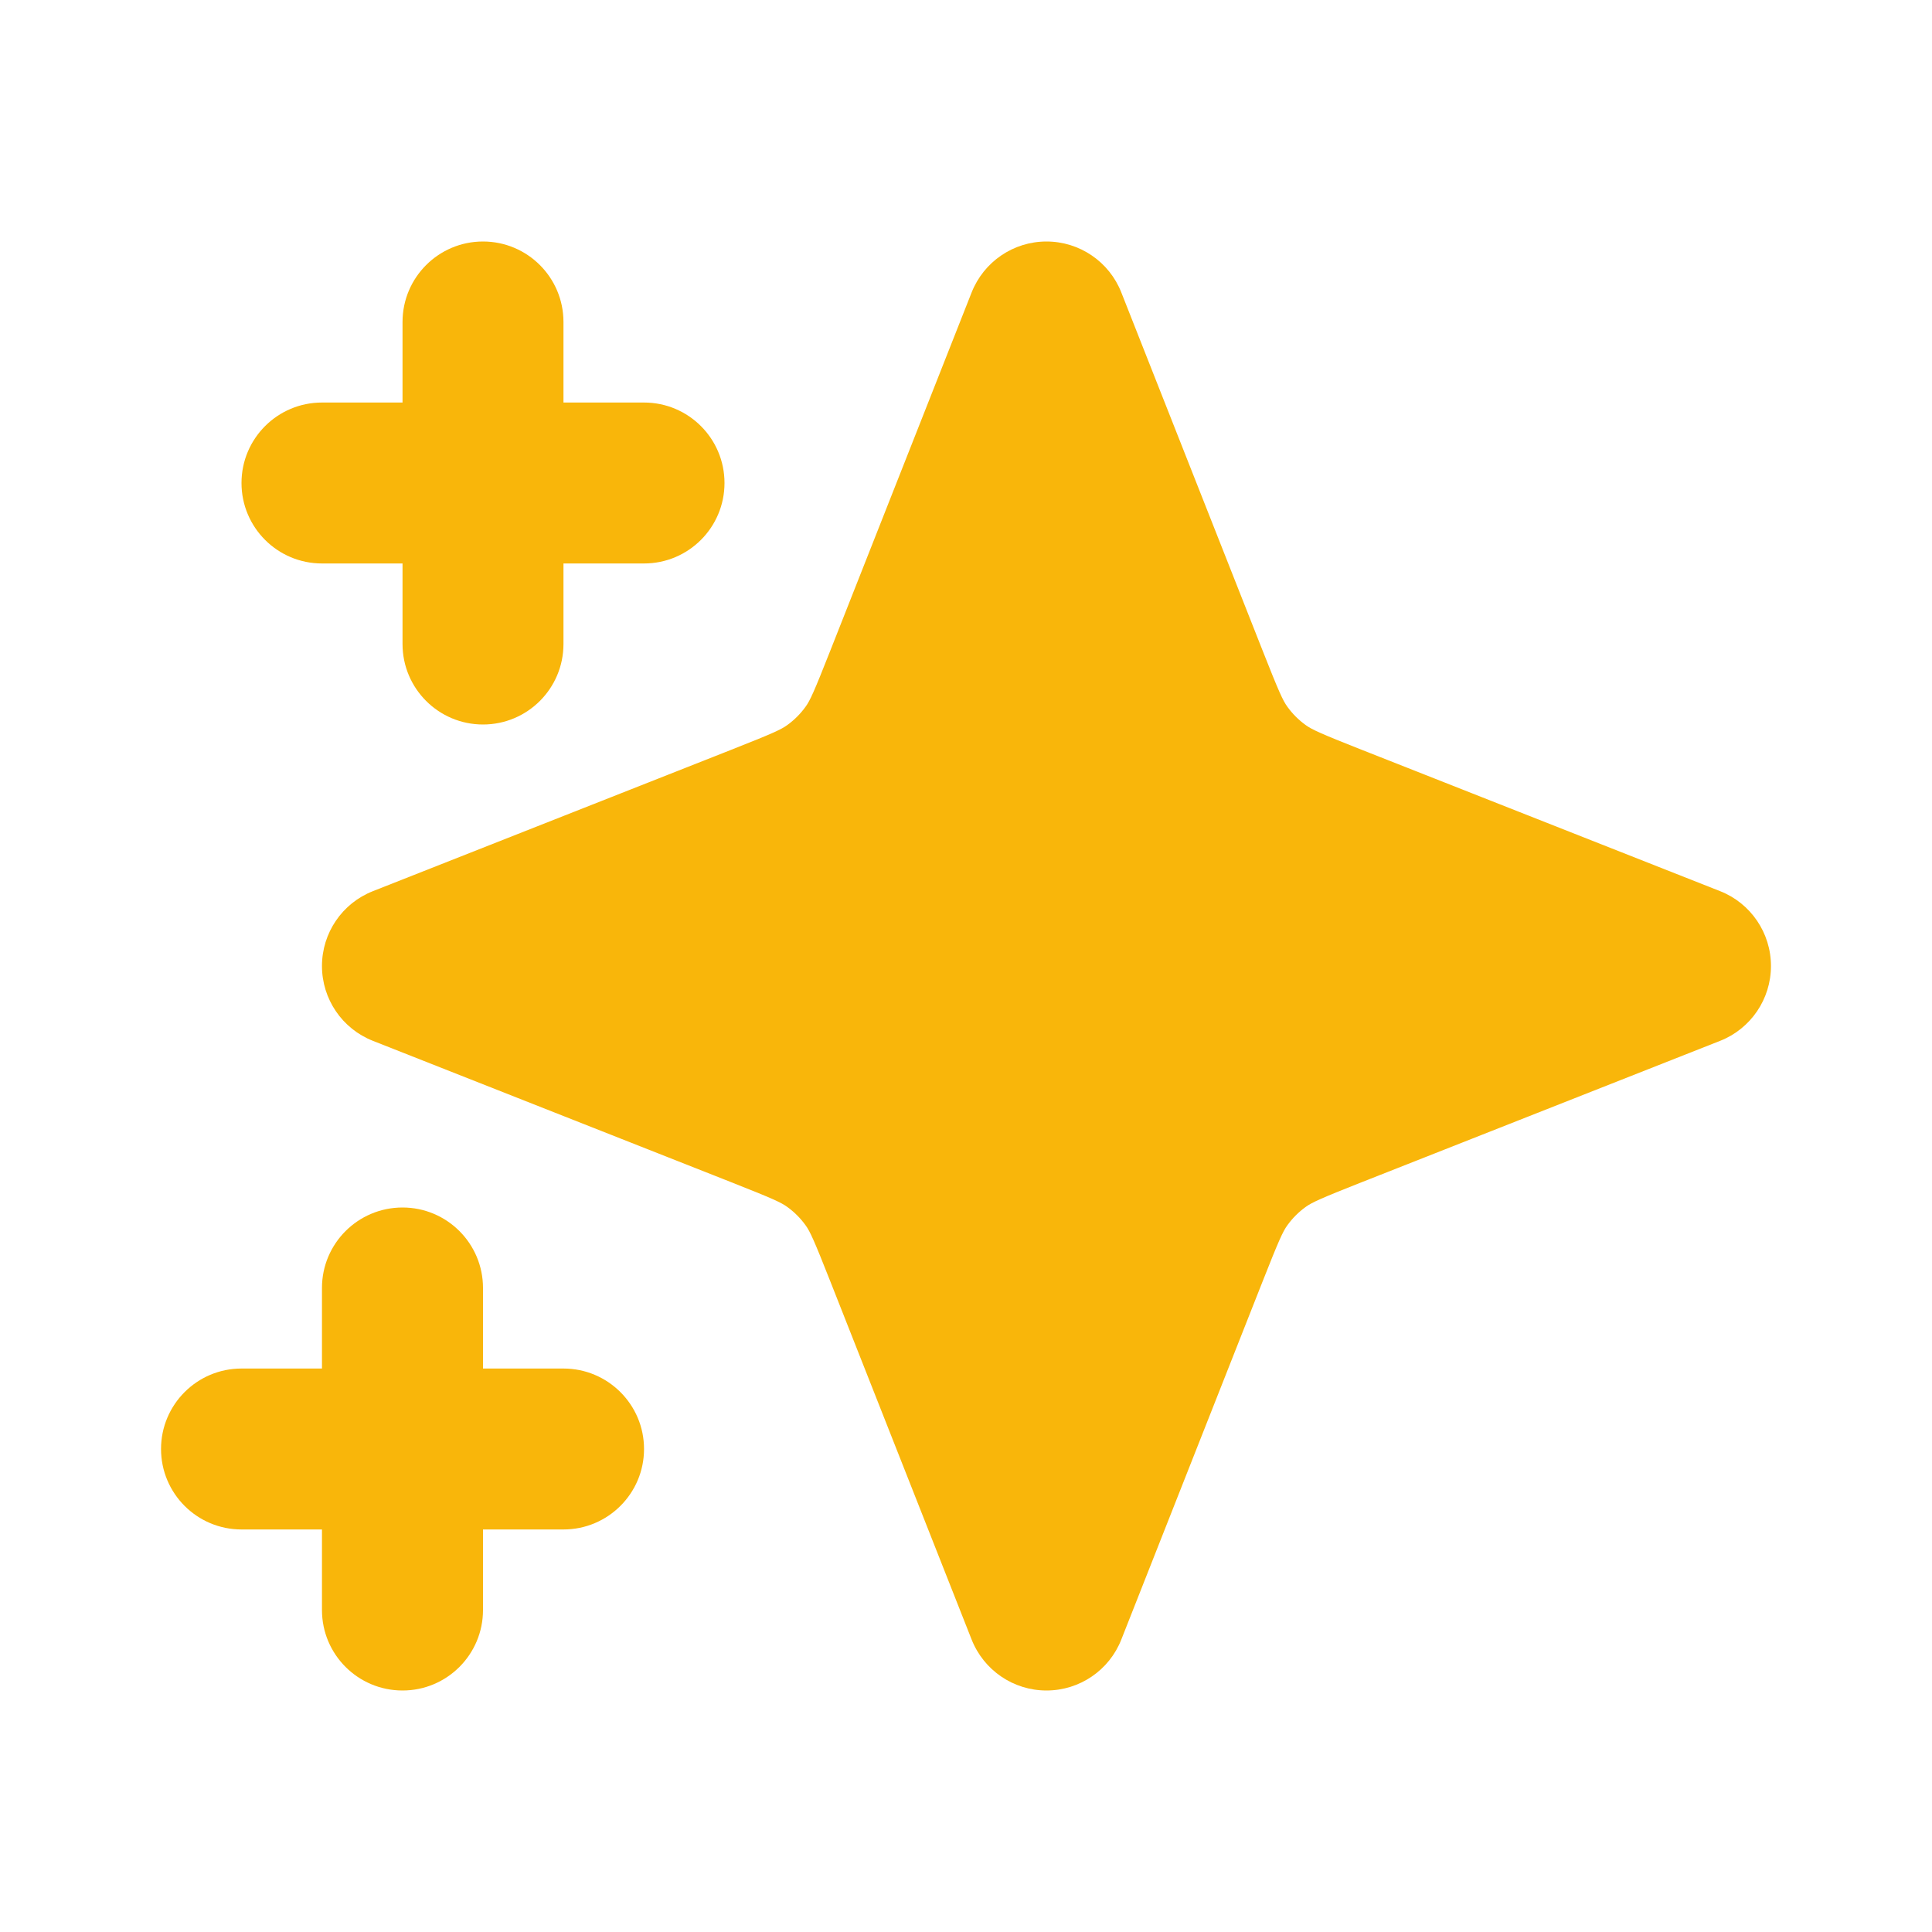
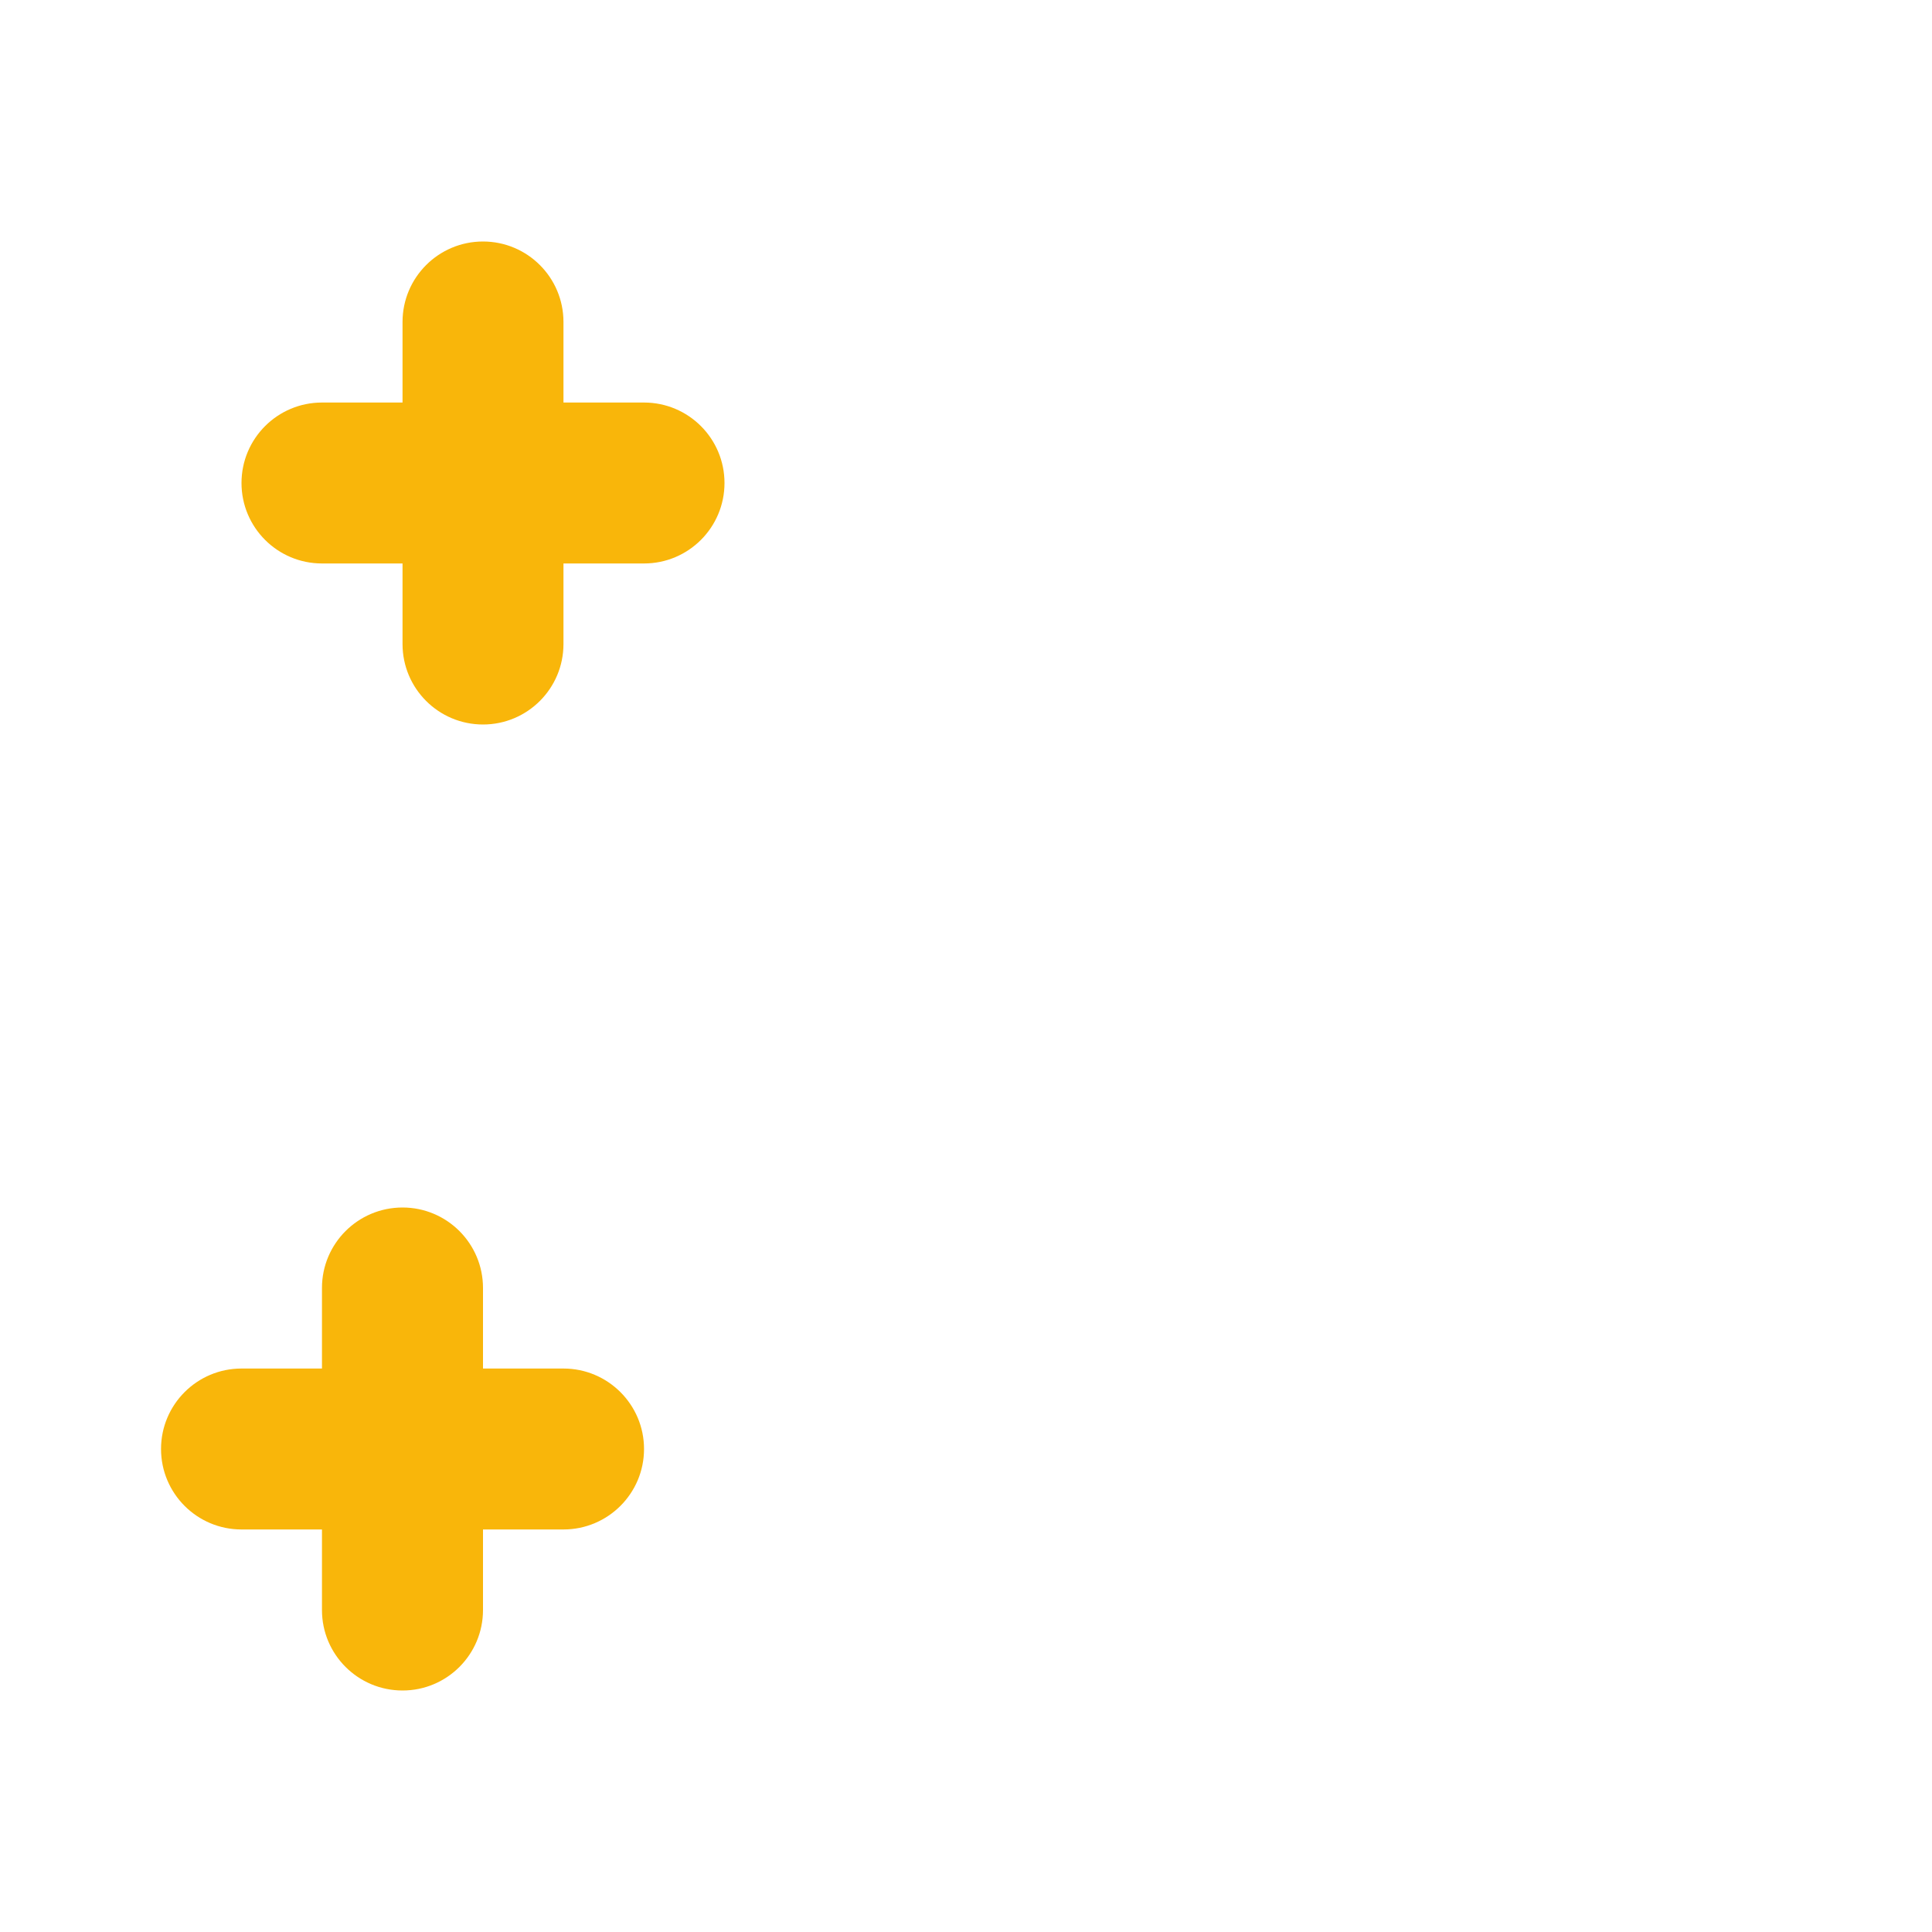
<svg xmlns="http://www.w3.org/2000/svg" width="20" height="20" viewBox="0 0 20 20" fill="none">
  <path d="M5.833 3.333C5.833 2.873 5.46 2.5 5 2.5C4.54 2.5 4.167 2.873 4.167 3.333V4.167H3.333C2.873 4.167 2.5 4.54 2.5 5C2.5 5.46 2.873 5.833 3.333 5.833H4.167V6.667C4.167 7.127 4.54 7.5 5 7.5C5.46 7.5 5.833 7.127 5.833 6.667V5.833H6.667C7.127 5.833 7.5 5.46 7.5 5C7.5 4.54 7.127 4.167 6.667 4.167H5.833V3.333Z" fill="#F9B60A" />
-   <path d="M11.608 3.028C11.483 2.709 11.175 2.5 10.833 2.5C10.491 2.5 10.184 2.709 10.058 3.028L8.597 6.731C8.425 7.167 8.386 7.251 8.34 7.315C8.287 7.389 8.222 7.454 8.148 7.507C8.084 7.553 8 7.592 7.564 7.764L3.861 9.225C3.542 9.35 3.333 9.658 3.333 10C3.333 10.342 3.542 10.65 3.861 10.775L7.564 12.236C8 12.408 8.084 12.447 8.148 12.493C8.222 12.546 8.287 12.611 8.34 12.685C8.386 12.749 8.425 12.833 8.597 13.269L10.058 16.972C10.184 17.291 10.491 17.5 10.833 17.5C11.175 17.5 11.483 17.291 11.608 16.972L13.069 13.269C13.241 12.833 13.28 12.749 13.326 12.685C13.379 12.611 13.444 12.546 13.518 12.493C13.583 12.447 13.666 12.408 14.102 12.236L17.806 10.775C18.124 10.65 18.333 10.342 18.333 10C18.333 9.658 18.124 9.35 17.806 9.225L14.102 7.764C13.666 7.592 13.583 7.553 13.518 7.507C13.444 7.454 13.379 7.389 13.326 7.315C13.28 7.251 13.241 7.167 13.069 6.731L11.608 3.028Z" fill="#F9B60A" />
  <path d="M5 13.333C5 12.873 4.627 12.5 4.167 12.5C3.706 12.5 3.333 12.873 3.333 13.333V14.167H2.5C2.04 14.167 1.667 14.54 1.667 15C1.667 15.46 2.04 15.833 2.5 15.833H3.333V16.667C3.333 17.127 3.706 17.5 4.167 17.5C4.627 17.5 5 17.127 5 16.667V15.833H5.833C6.293 15.833 6.667 15.46 6.667 15C6.667 14.54 6.293 14.167 5.833 14.167H5V13.333Z" fill="#F9B60A" />
</svg>